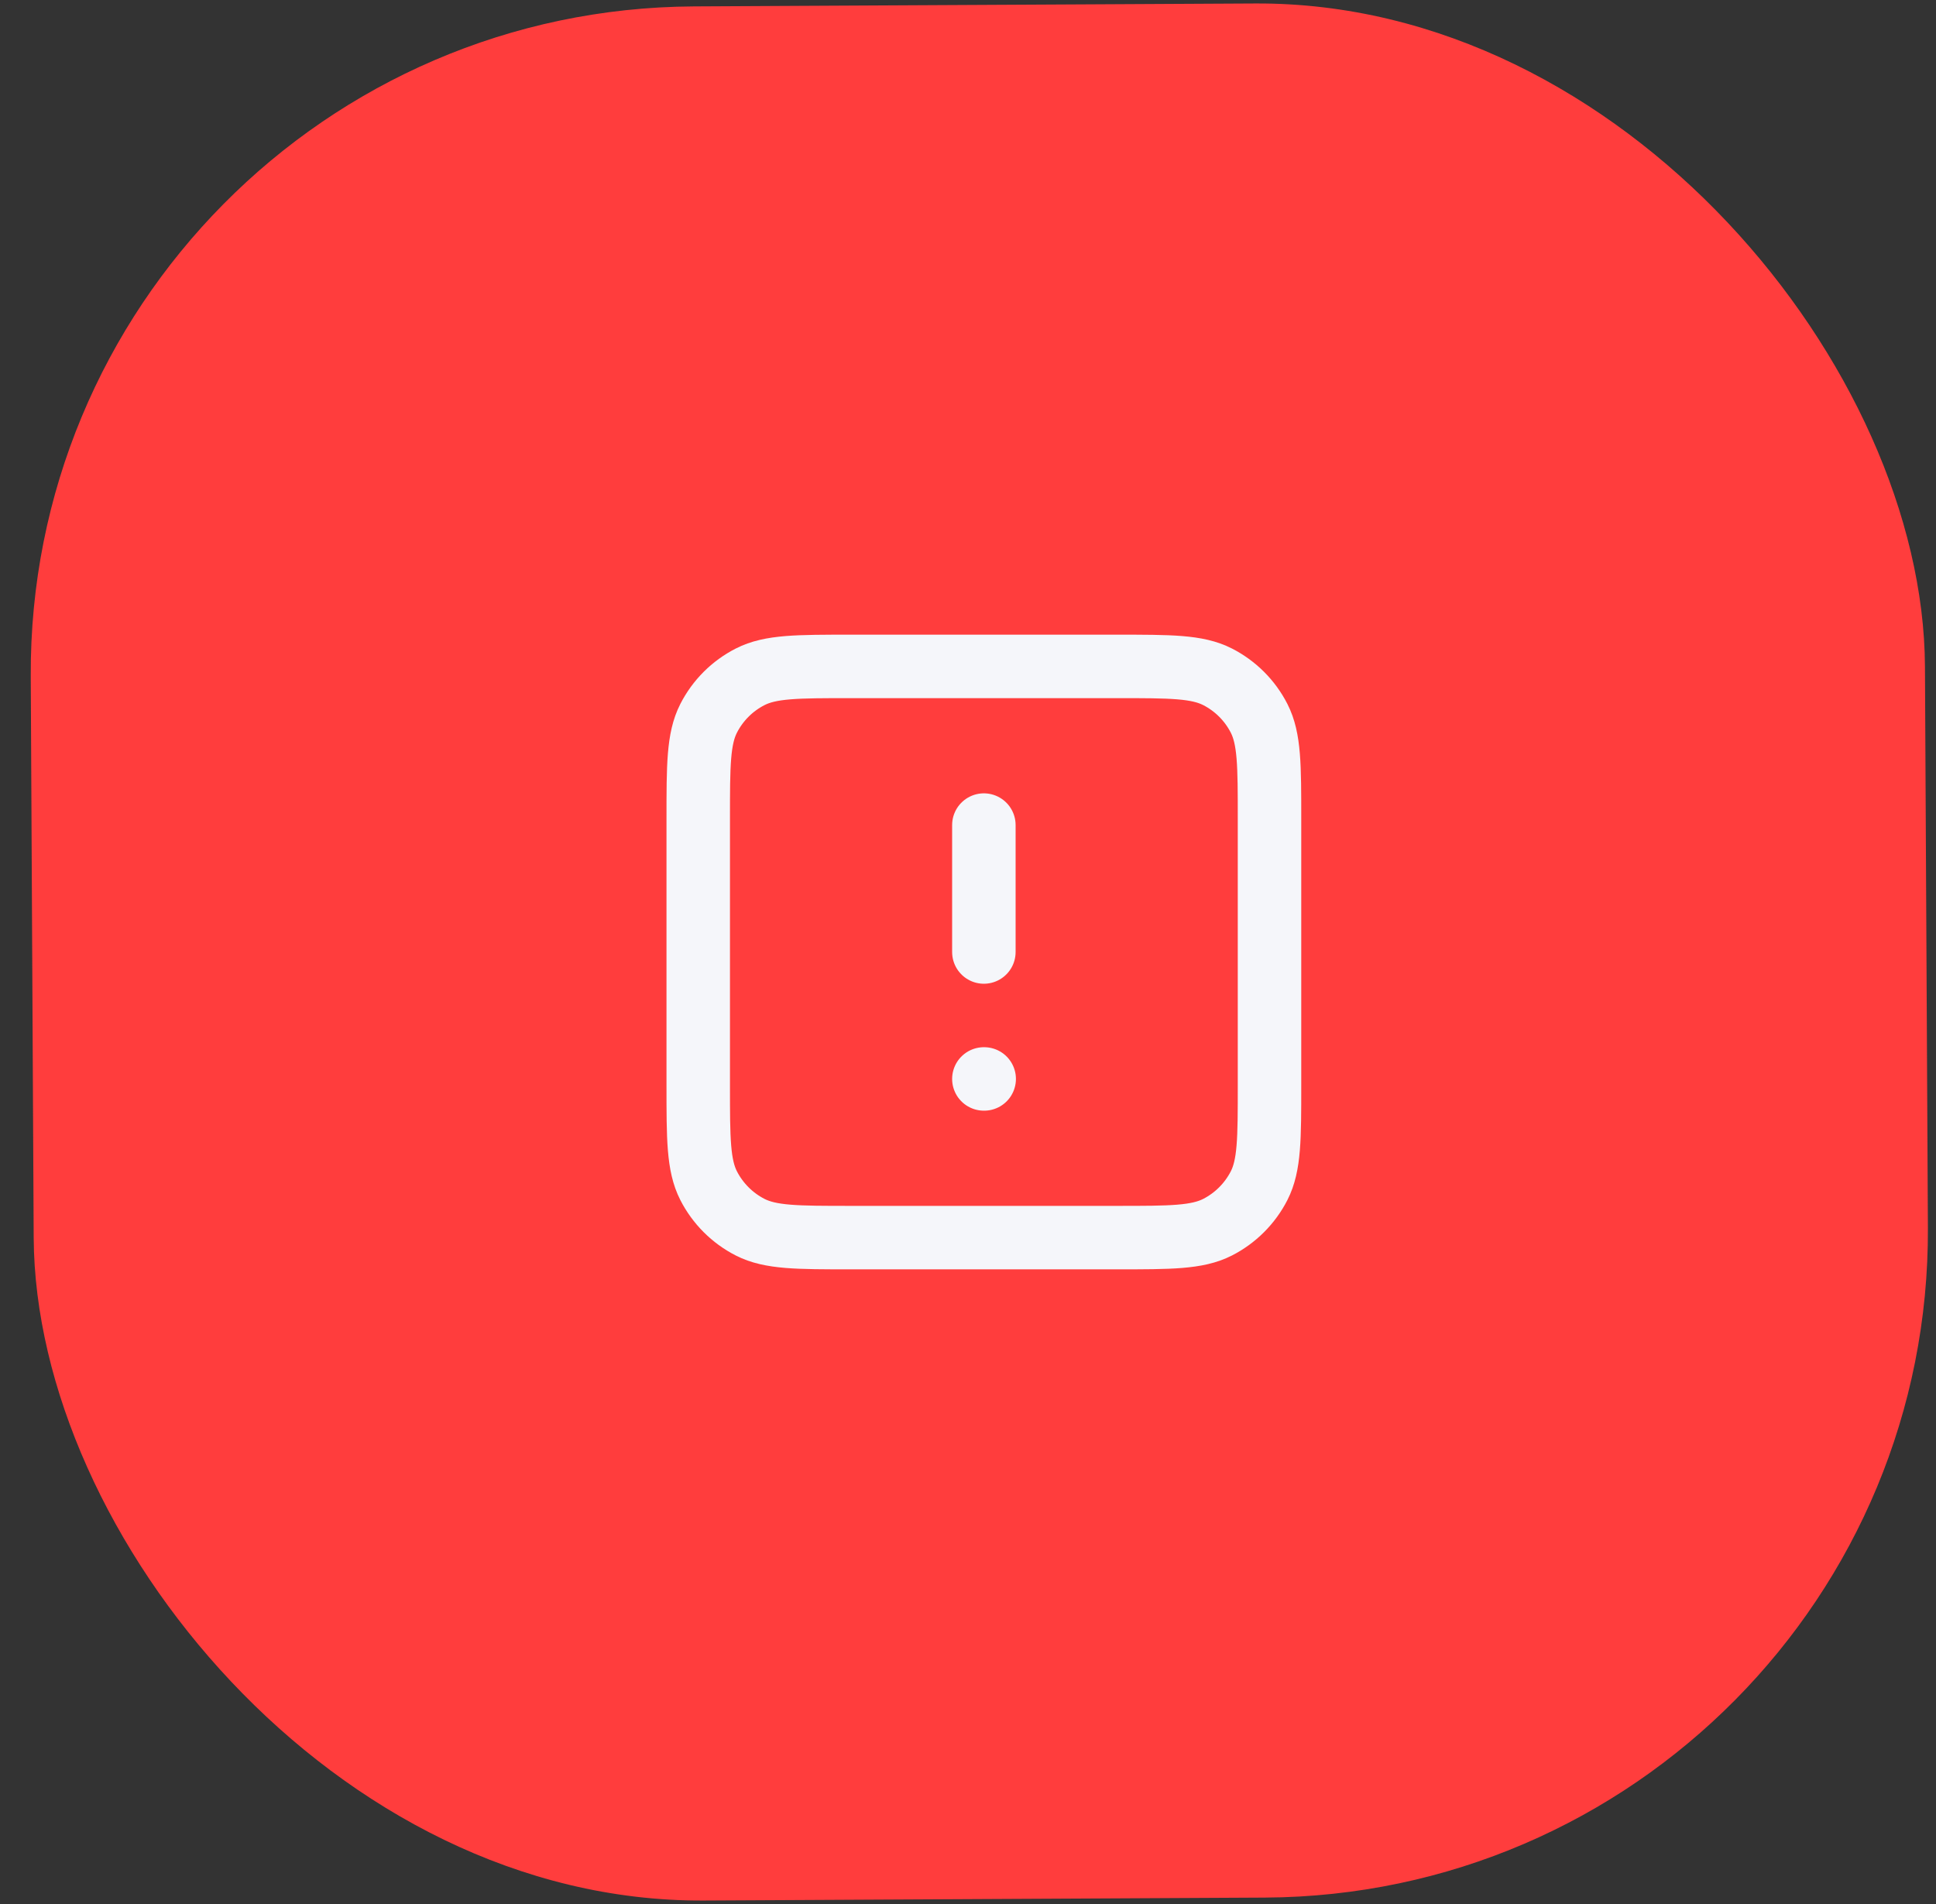
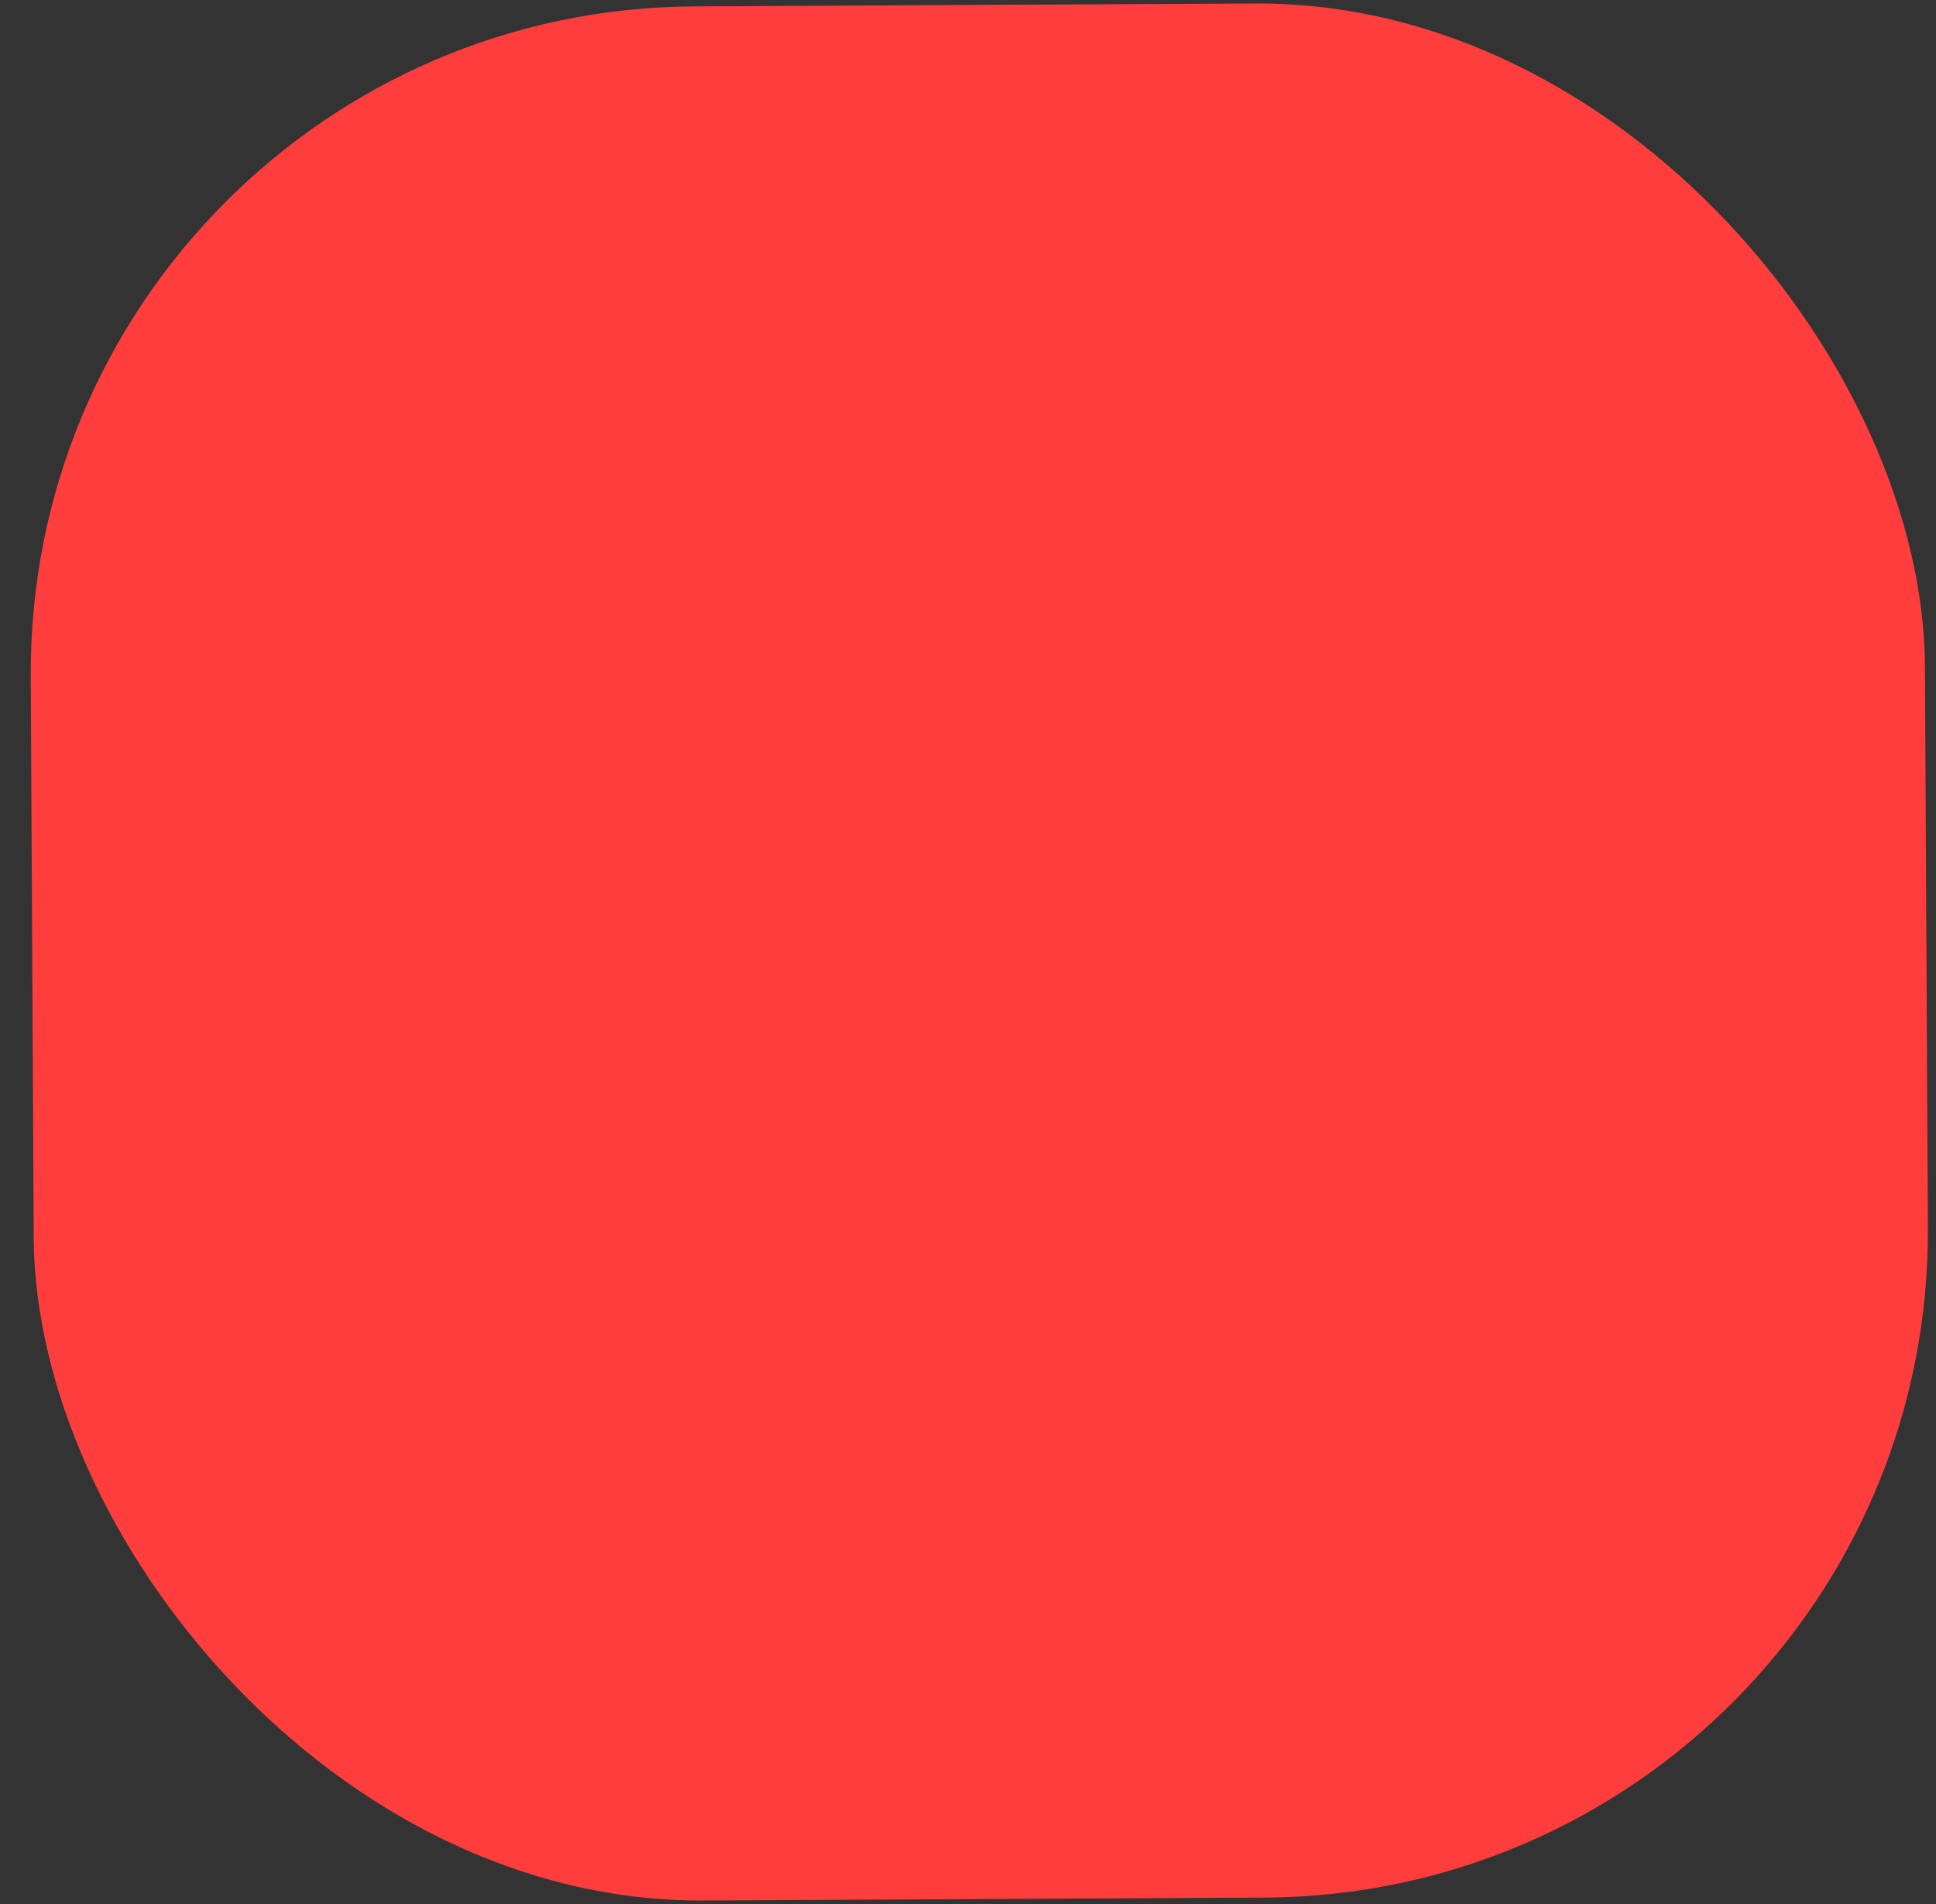
<svg xmlns="http://www.w3.org/2000/svg" width="61" height="60" viewBox="0 0 61 60" fill="none">
  <rect x="0" y="0" width="61" height="60" fill="#333333" stroke="none" />
  <rect x="0.859" y="0.312" width="59.684" height="59.689" rx="21" transform="rotate(-0.3 0.859 0.312)" fill="#FF3D3D" />
-   <path d="M31 26V30M31 34H31.01M26.8 39H35.2C36.88 39 37.72 39 38.362 38.673C38.926 38.385 39.385 37.926 39.673 37.362C40 36.72 40 35.88 40 34.2V25.8C40 24.12 40 23.28 39.673 22.638C39.385 22.073 38.926 21.615 38.362 21.327C37.72 21 36.88 21 35.2 21H26.8C25.12 21 24.28 21 23.638 21.327C23.073 21.615 22.615 22.073 22.327 22.638C22 23.28 22 24.12 22 25.8V34.2C22 35.88 22 36.72 22.327 37.362C22.615 37.926 23.073 38.385 23.638 38.673C24.28 39 25.12 39 26.8 39Z" stroke="#F5F6FA" stroke-width="2" stroke-linecap="round" stroke-linejoin="round" />
</svg>